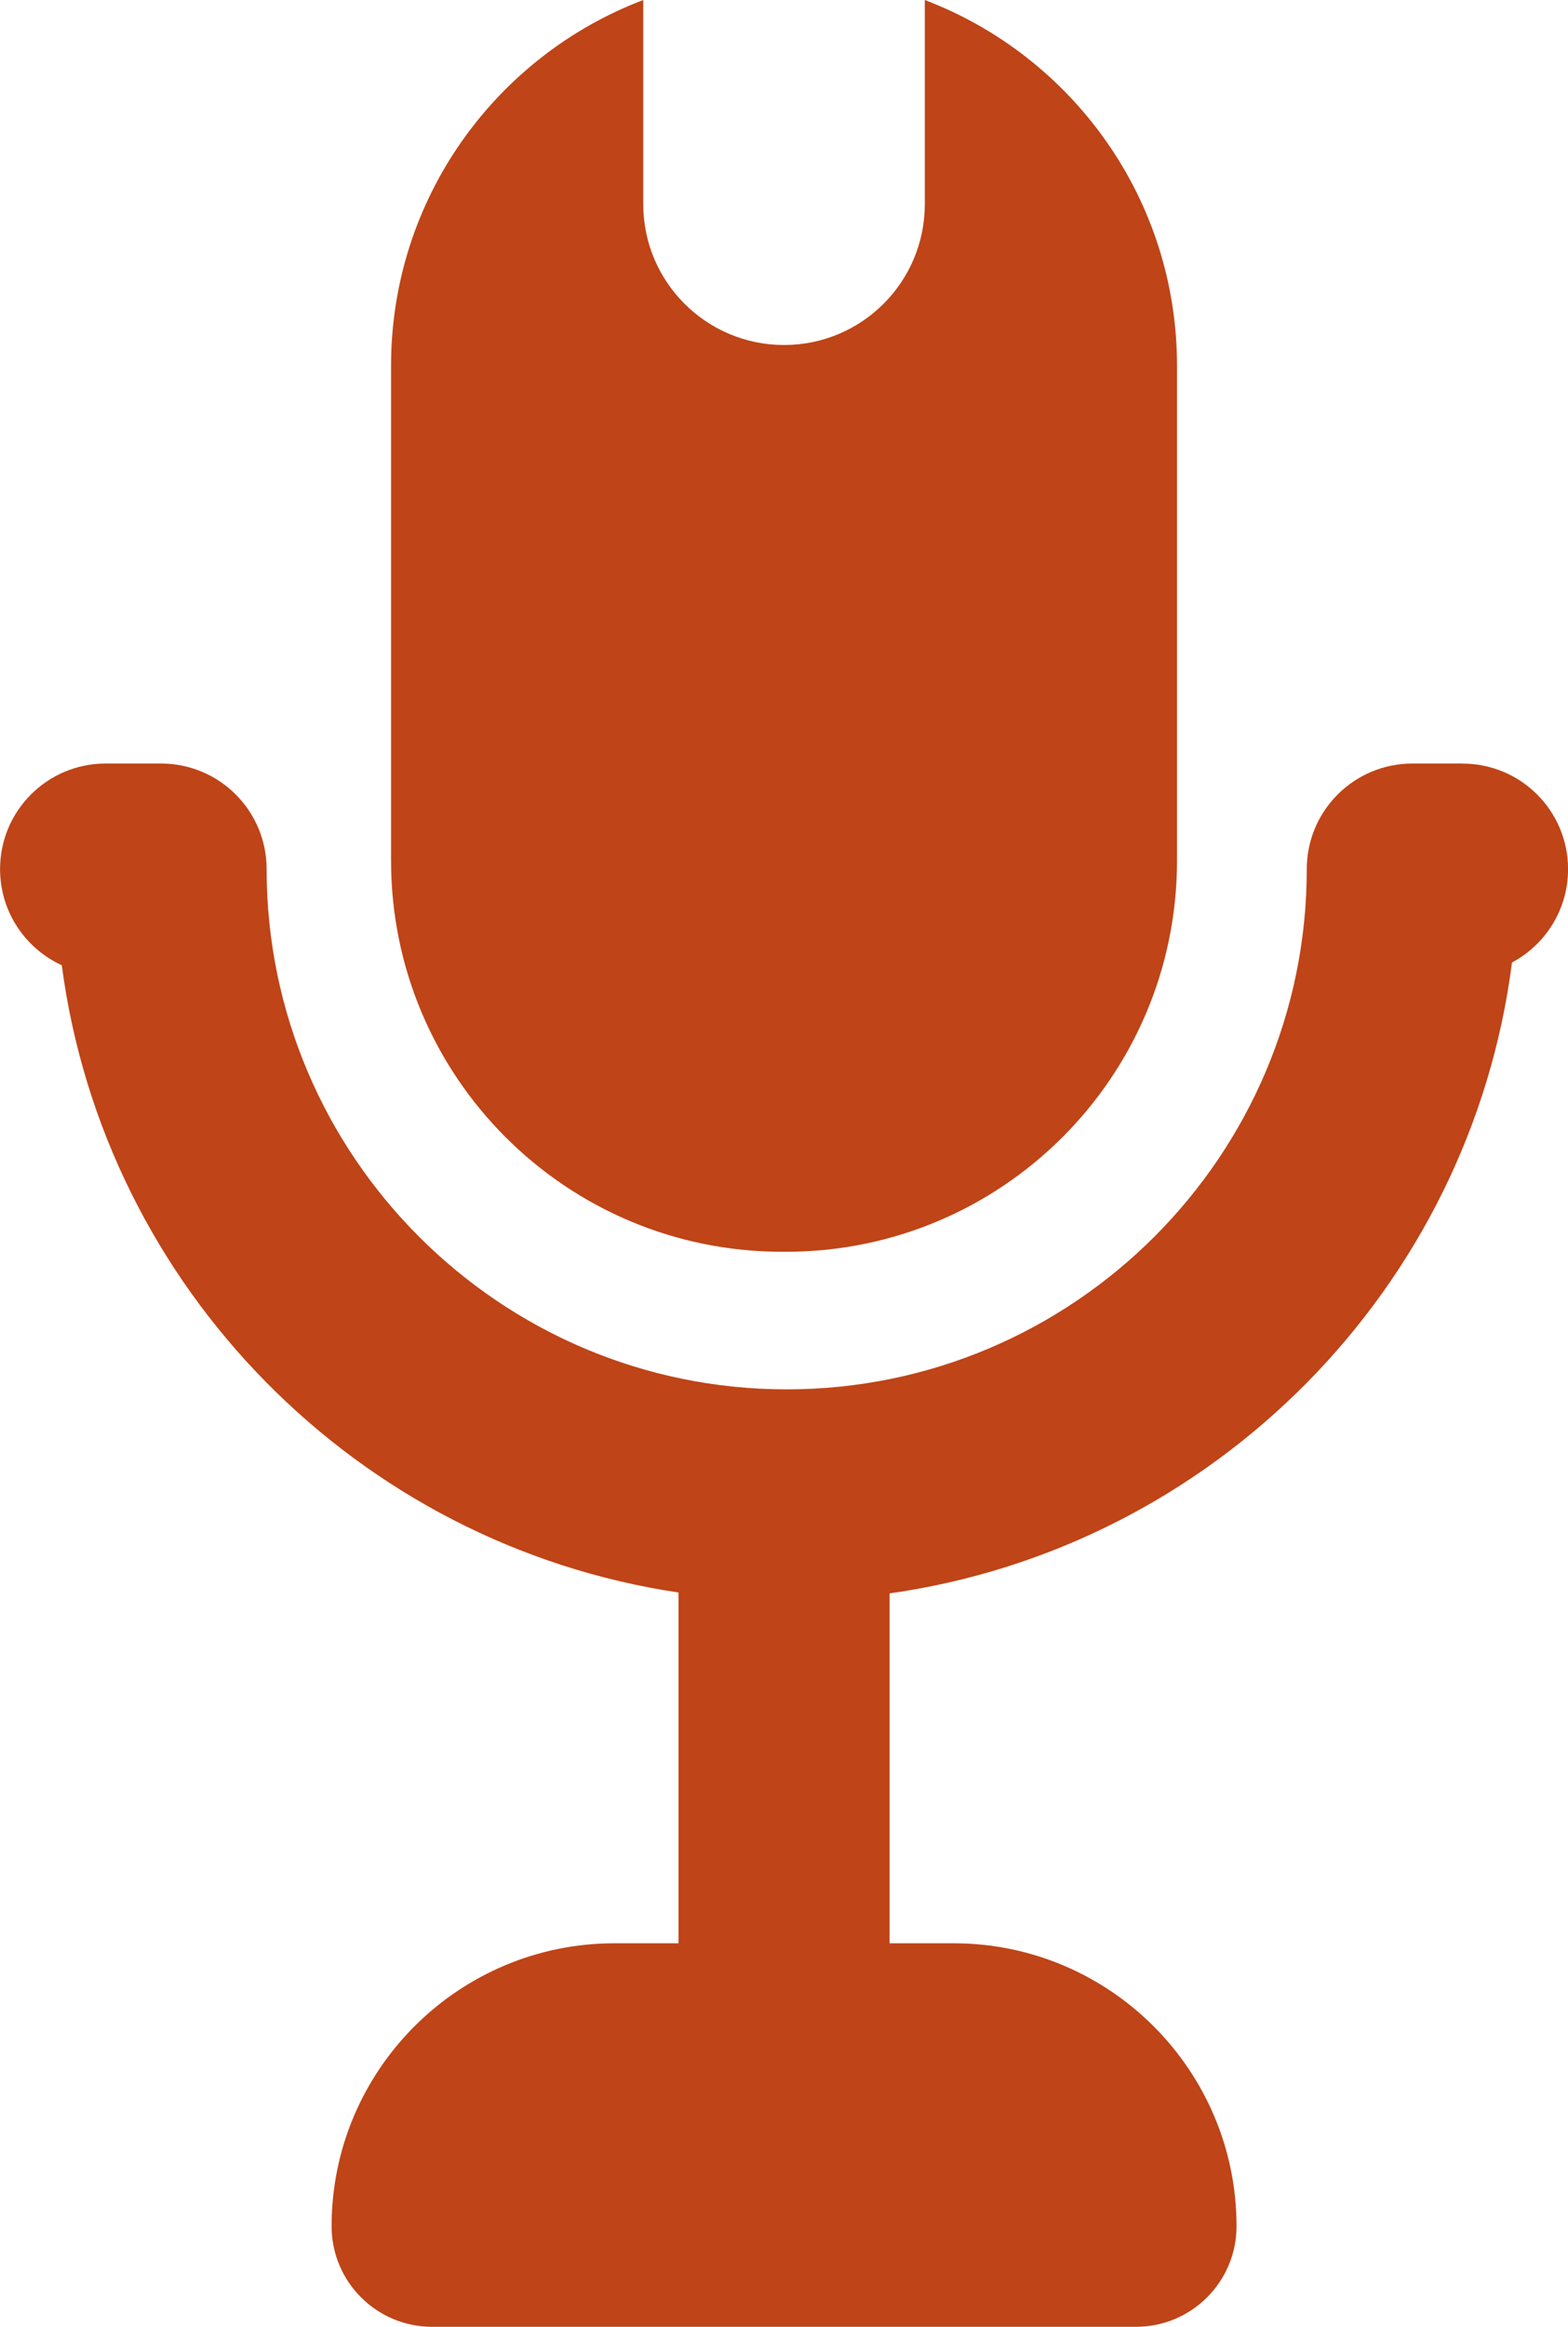
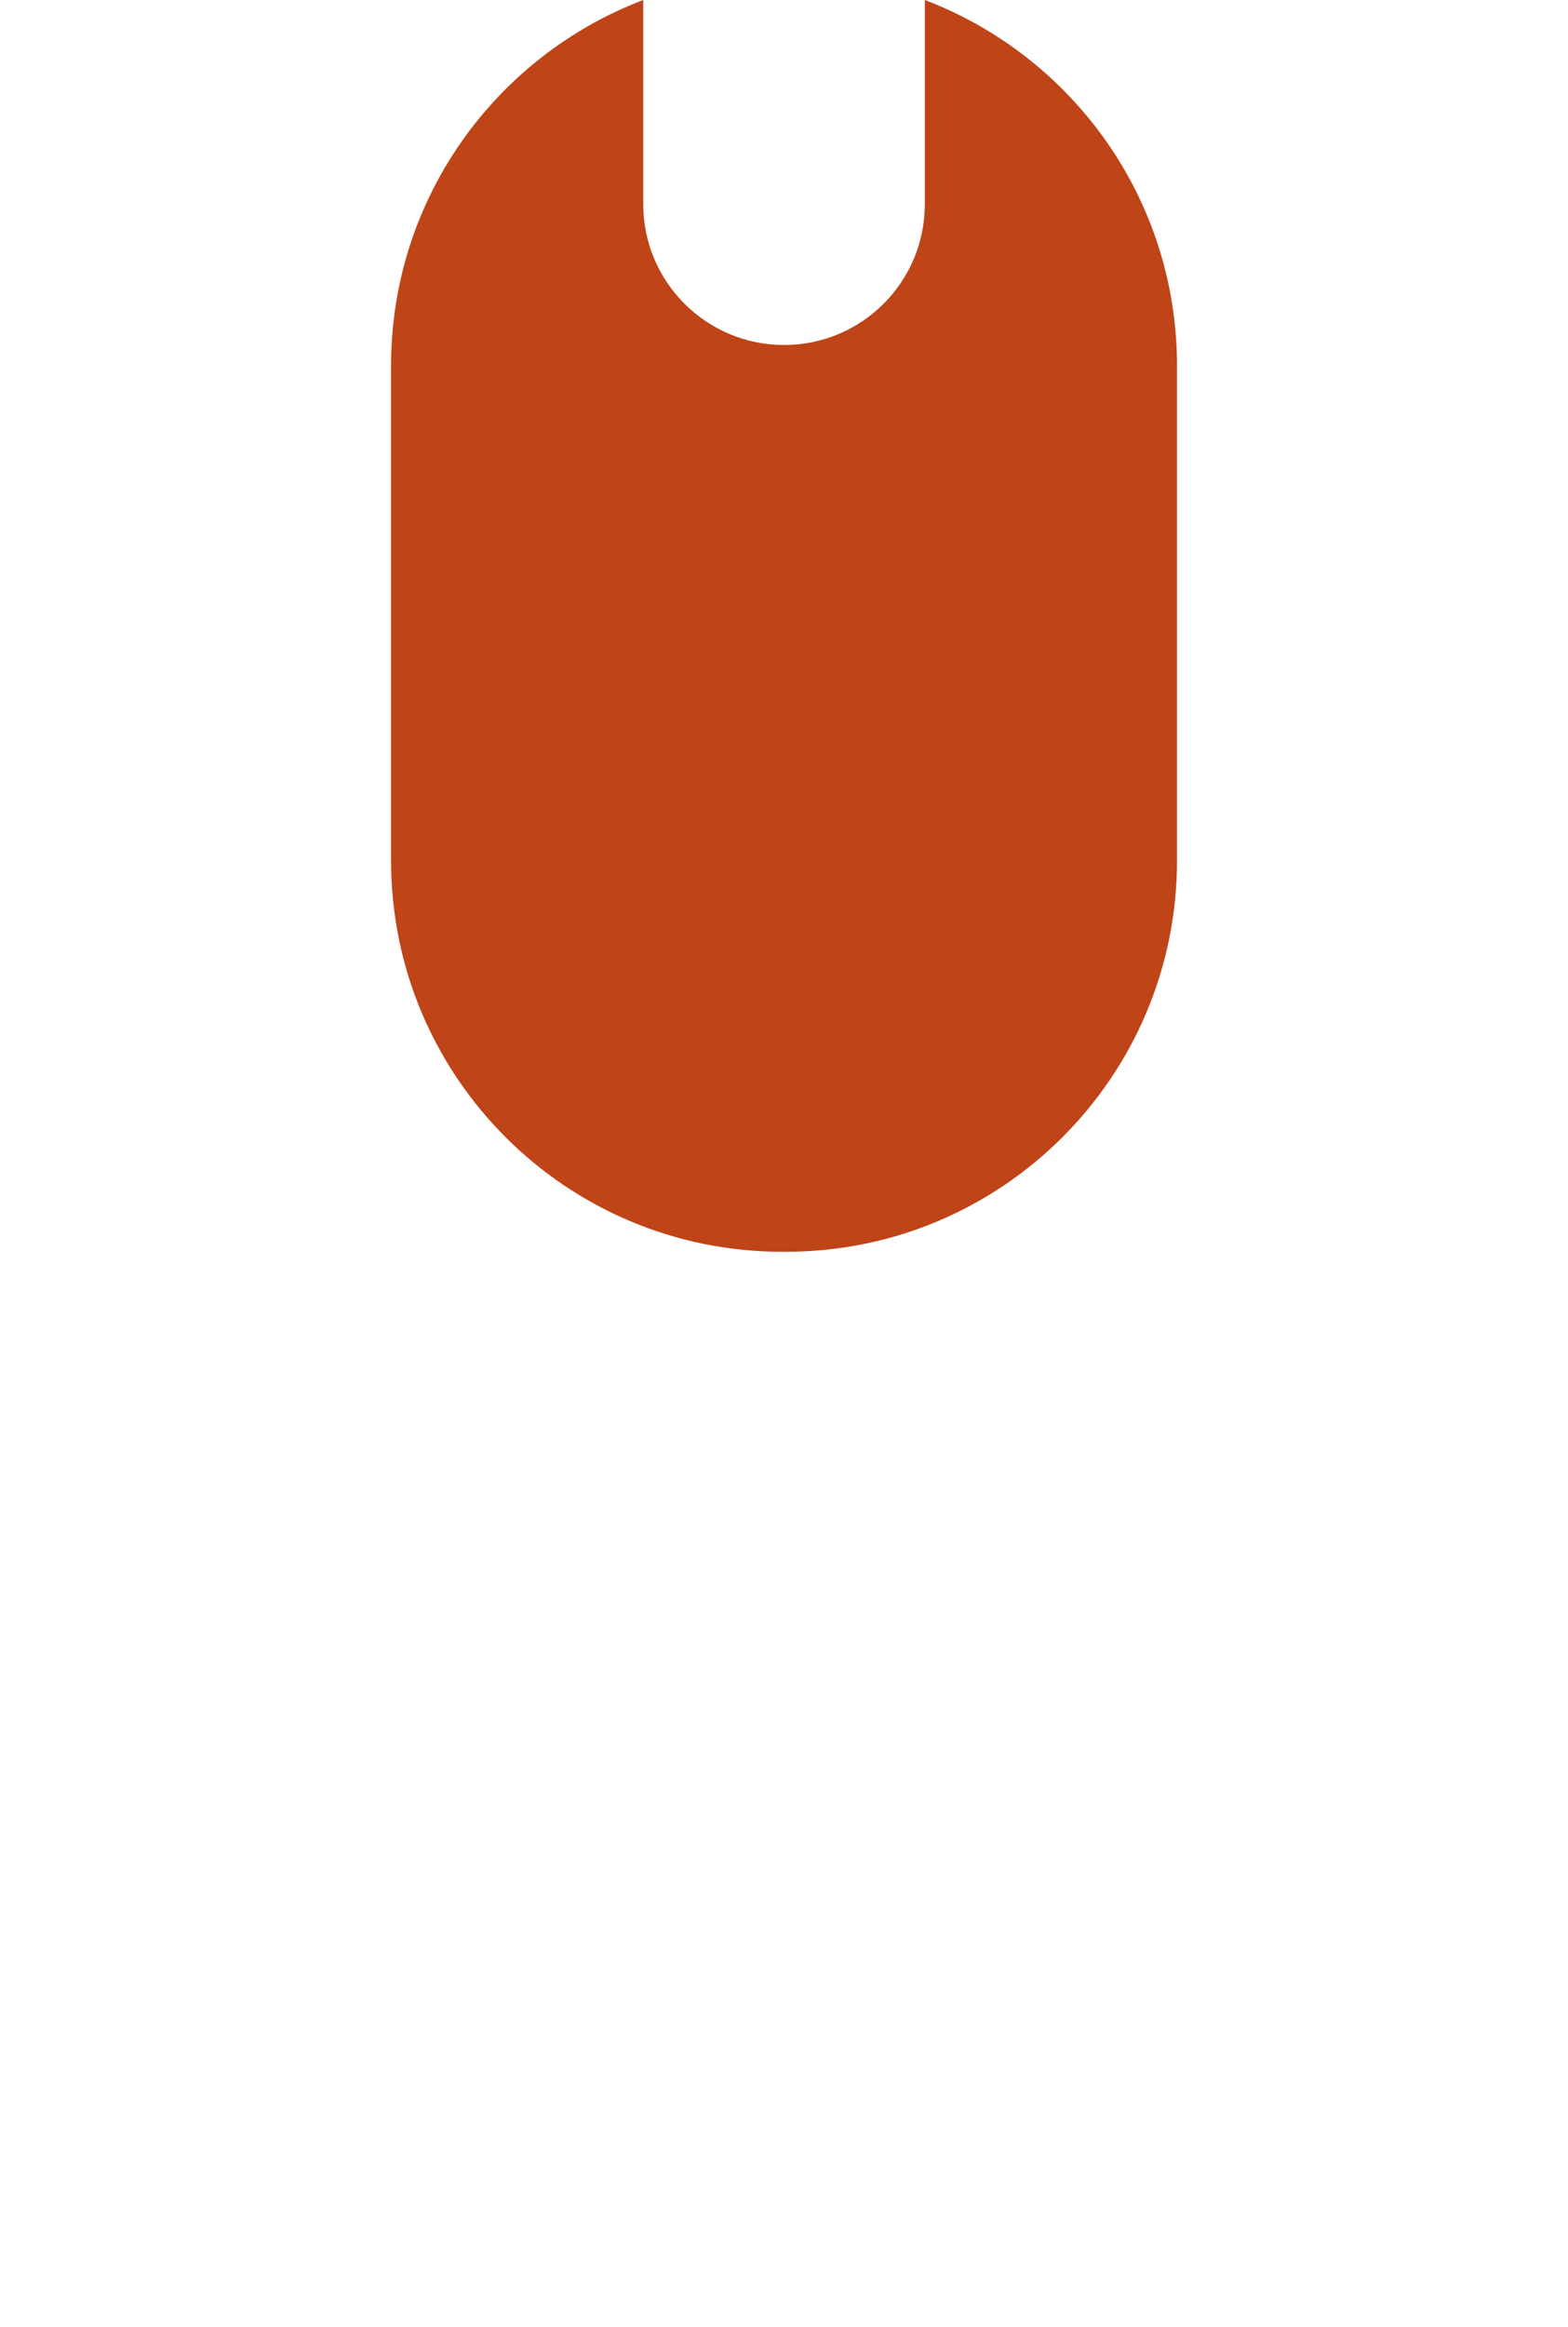
<svg xmlns="http://www.w3.org/2000/svg" id="Capa_1" data-name="Capa 1" viewBox="0 0 250 370.87">
  <defs>
    <style>
      .cls-1 {
        fill: #bf4417;
        stroke-width: 0px;
      }
    </style>
  </defs>
  <path class="cls-1" d="M124.69,199.52h.62c34.43,0,62.35-27.91,62.35-62.34V58.29c0-26.63-16.71-49.35-40.21-58.29v32.55c0,12.4-10.05,22.44-22.44,22.44s-22.45-10.05-22.45-22.44V0c-23.5,8.93-40.21,31.65-40.21,58.29v78.89c0,34.43,27.91,62.34,62.35,62.34Z" />
-   <path class="cls-1" d="M233.17,121.7h-7.99c-9.3,0-16.83,7.54-16.83,16.83,0,45.72-37.2,82.92-82.92,82.92s-82.92-37.2-82.92-82.92c0-9.3-7.54-16.83-16.83-16.83h-8.84c-9.3,0-16.83,7.53-16.83,16.83,0,6.8,4.04,12.66,9.84,15.32,6.78,51.41,47.18,92.35,98.33,99.98v55.91h-10.21c-24.87,0-45.1,20.23-45.1,45.1,0,8.86,7.18,16.03,16.03,16.03h112.22c8.85,0,16.03-7.18,16.03-16.03,0-24.87-20.23-45.1-45.1-45.1h-10.21v-55.77c51.69-7.31,92.59-48.66,99.23-100.56,5.32-2.83,8.94-8.43,8.94-14.87,0-9.3-7.53-16.83-16.83-16.83Z" />
</svg>